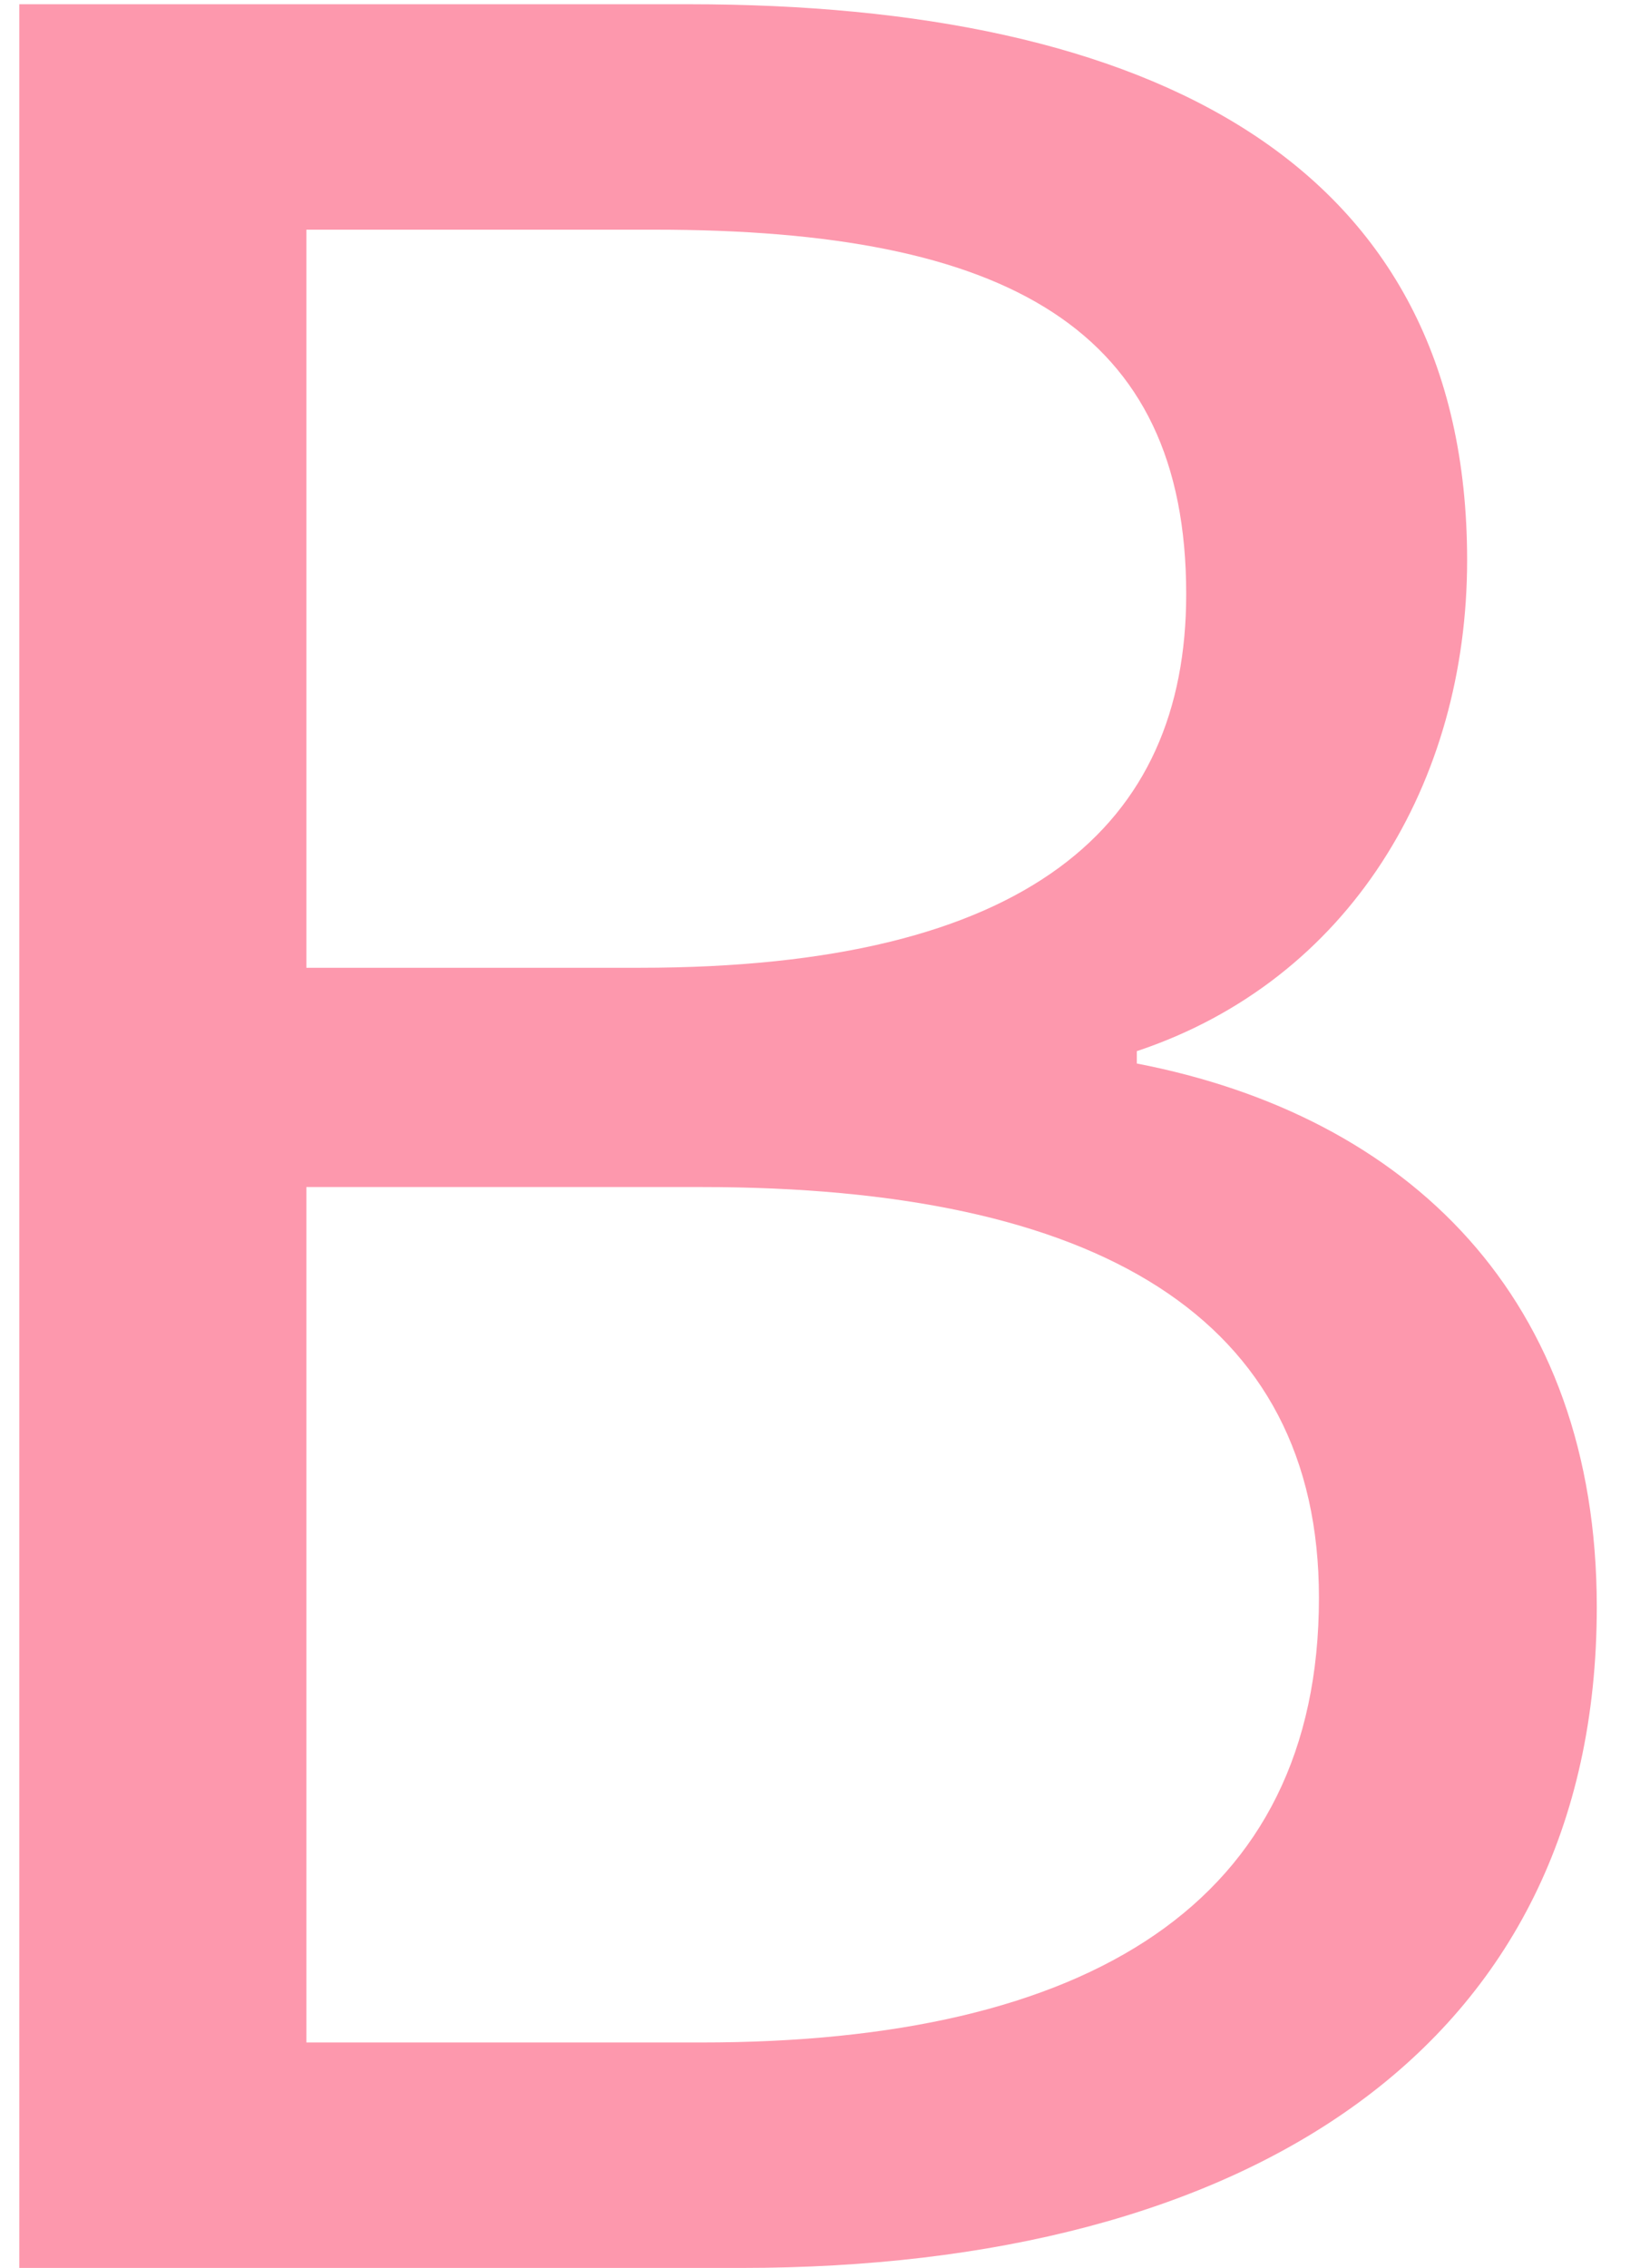
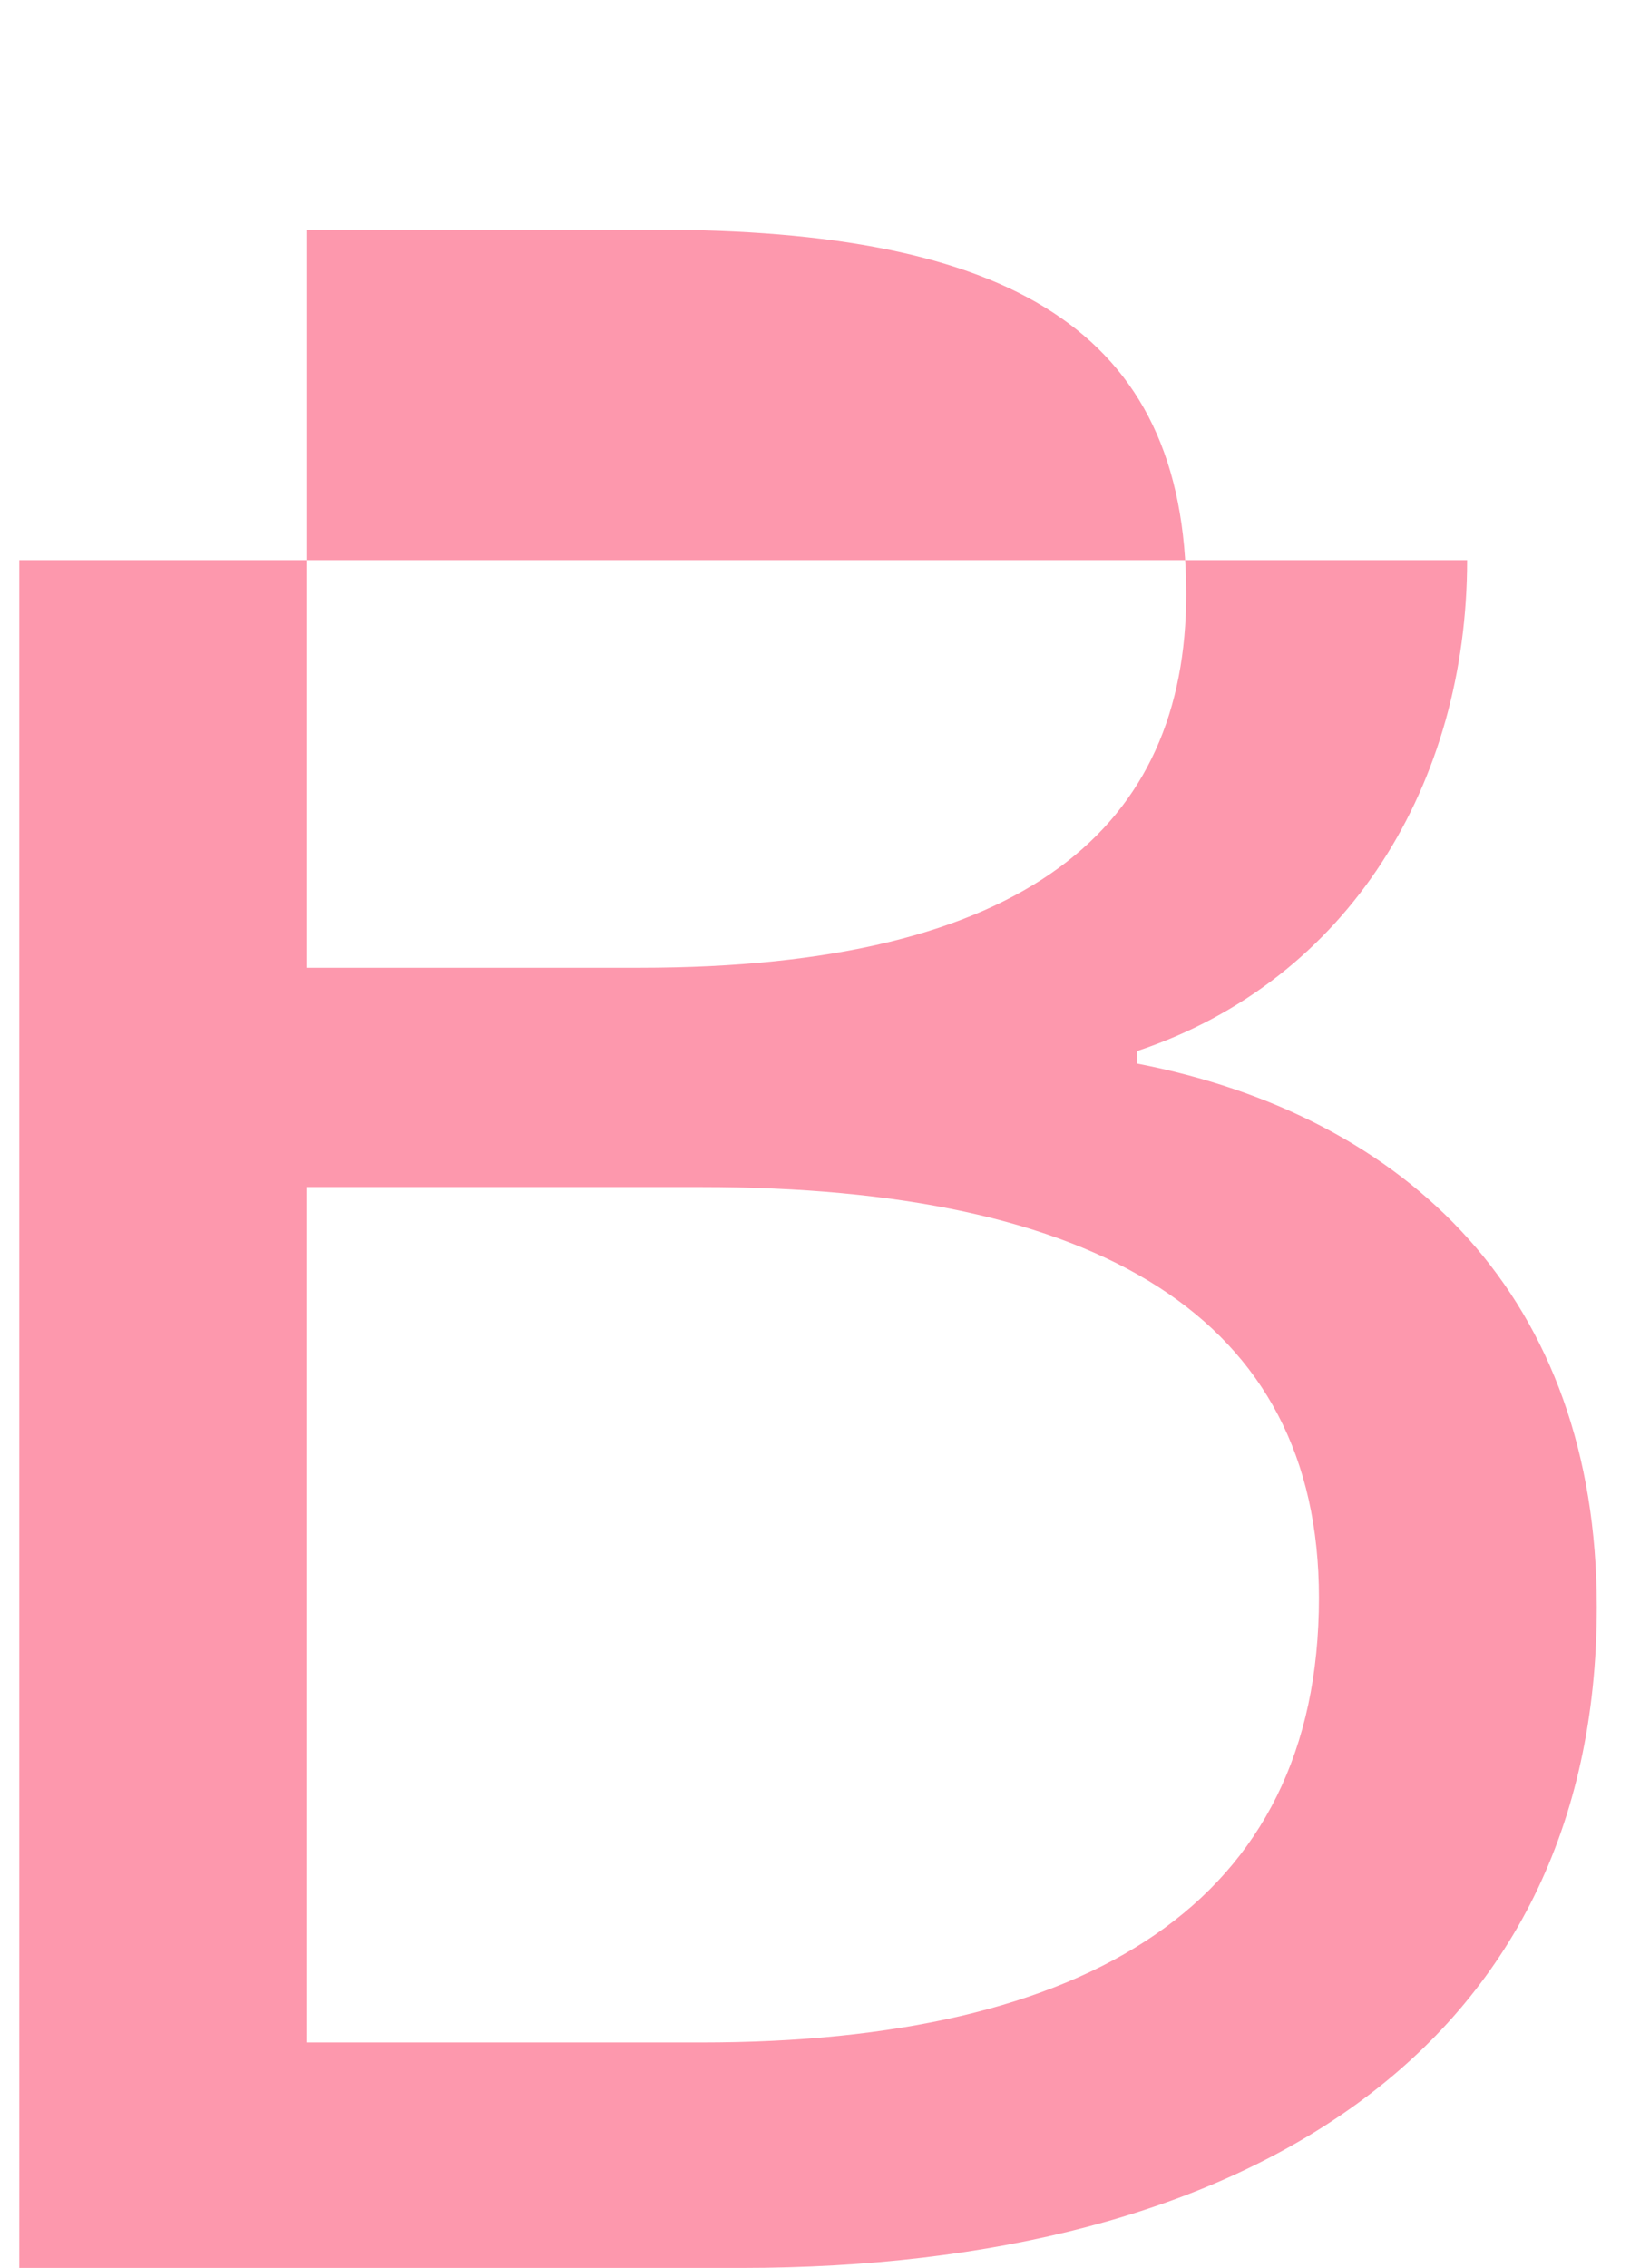
<svg xmlns="http://www.w3.org/2000/svg" width="34" height="47" viewBox="0 0 34 47" fill="none">
-   <path d="M0.4 47H15.376C25.808 47 33.104 42.456 33.104 33.304C33.104 26.904 29.2 23.128 23.568 22.04V21.784C27.984 20.312 30.416 16.216 30.416 11.608C30.416 3.352 23.824 0.088 14.288 0.088H0.4V47ZM6.352 20.056V4.76H13.584C20.88 4.76 24.592 6.808 24.592 12.312C24.592 17.112 21.328 20.056 13.264 20.056H6.352ZM6.352 42.328V24.6H14.544C22.736 24.6 27.344 27.288 27.344 33.112C27.344 39.448 22.544 42.328 14.544 42.328H6.352Z" fill="#FD98AD" />
+   <path d="M0.4 47H15.376C25.808 47 33.104 42.456 33.104 33.304C33.104 26.904 29.2 23.128 23.568 22.04V21.784C27.984 20.312 30.416 16.216 30.416 11.608H0.4V47ZM6.352 20.056V4.76H13.584C20.88 4.76 24.592 6.808 24.592 12.312C24.592 17.112 21.328 20.056 13.264 20.056H6.352ZM6.352 42.328V24.6H14.544C22.736 24.6 27.344 27.288 27.344 33.112C27.344 39.448 22.544 42.328 14.544 42.328H6.352Z" fill="#FD98AD" />
</svg>